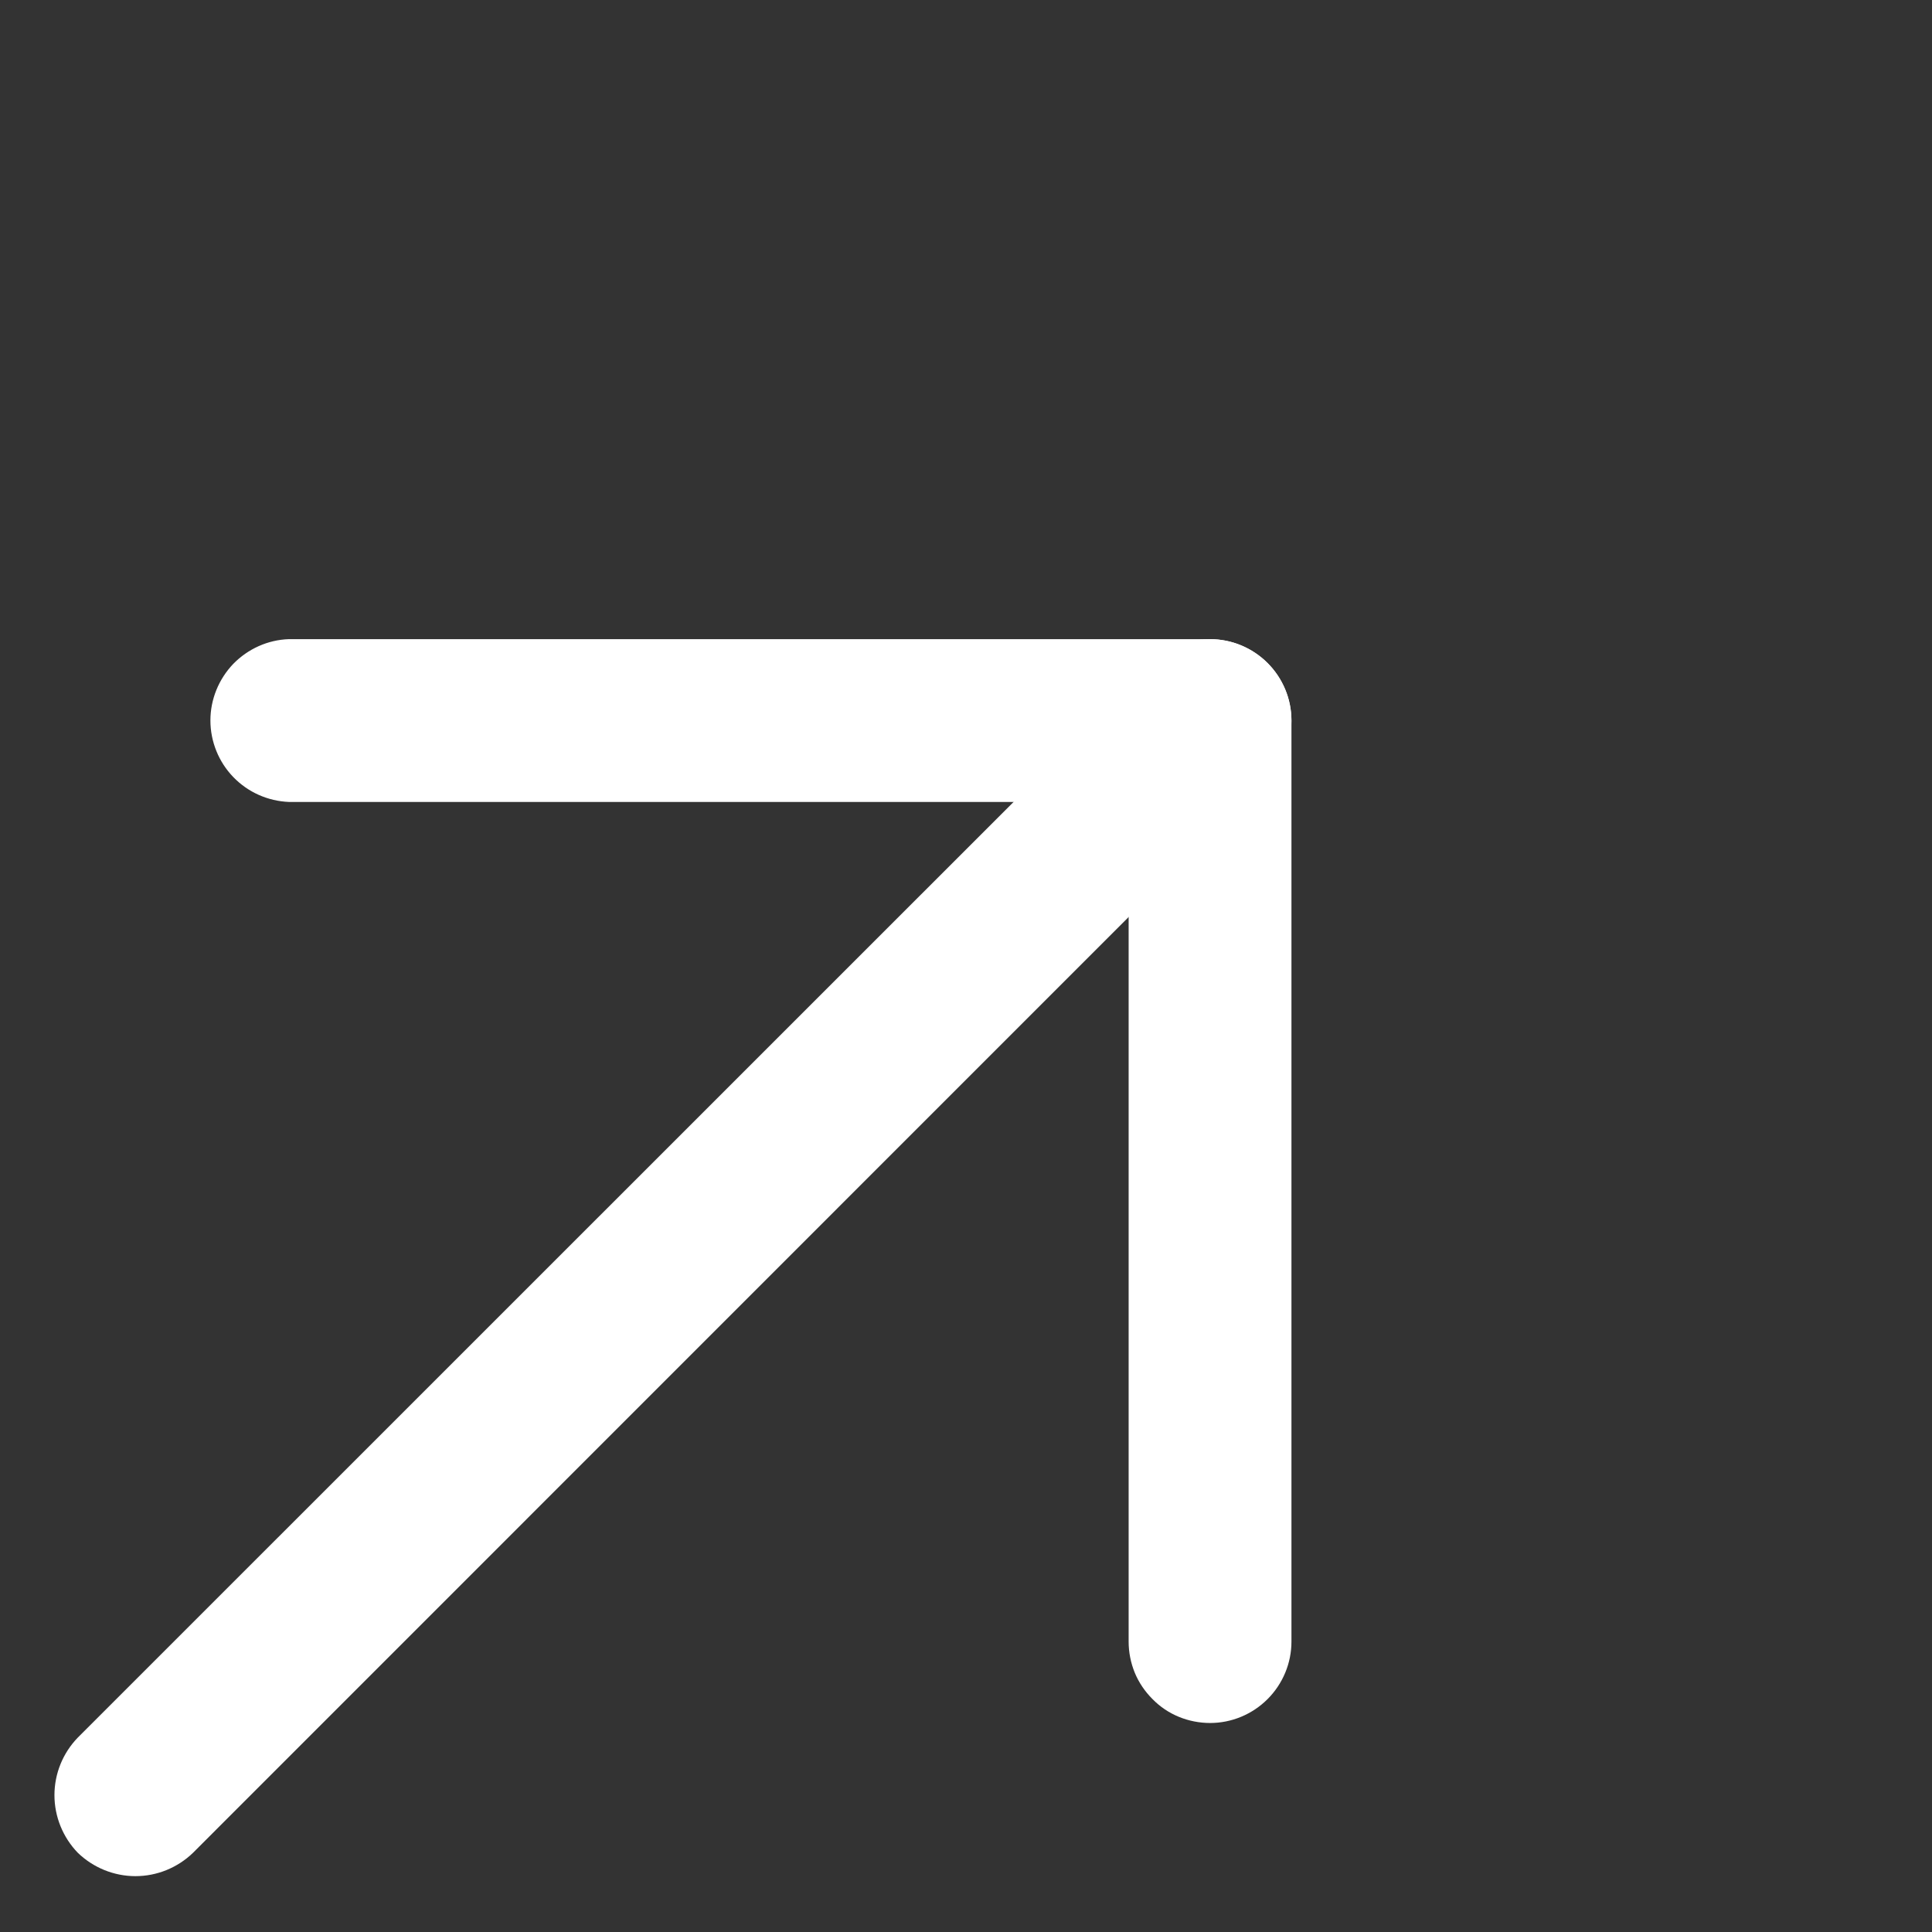
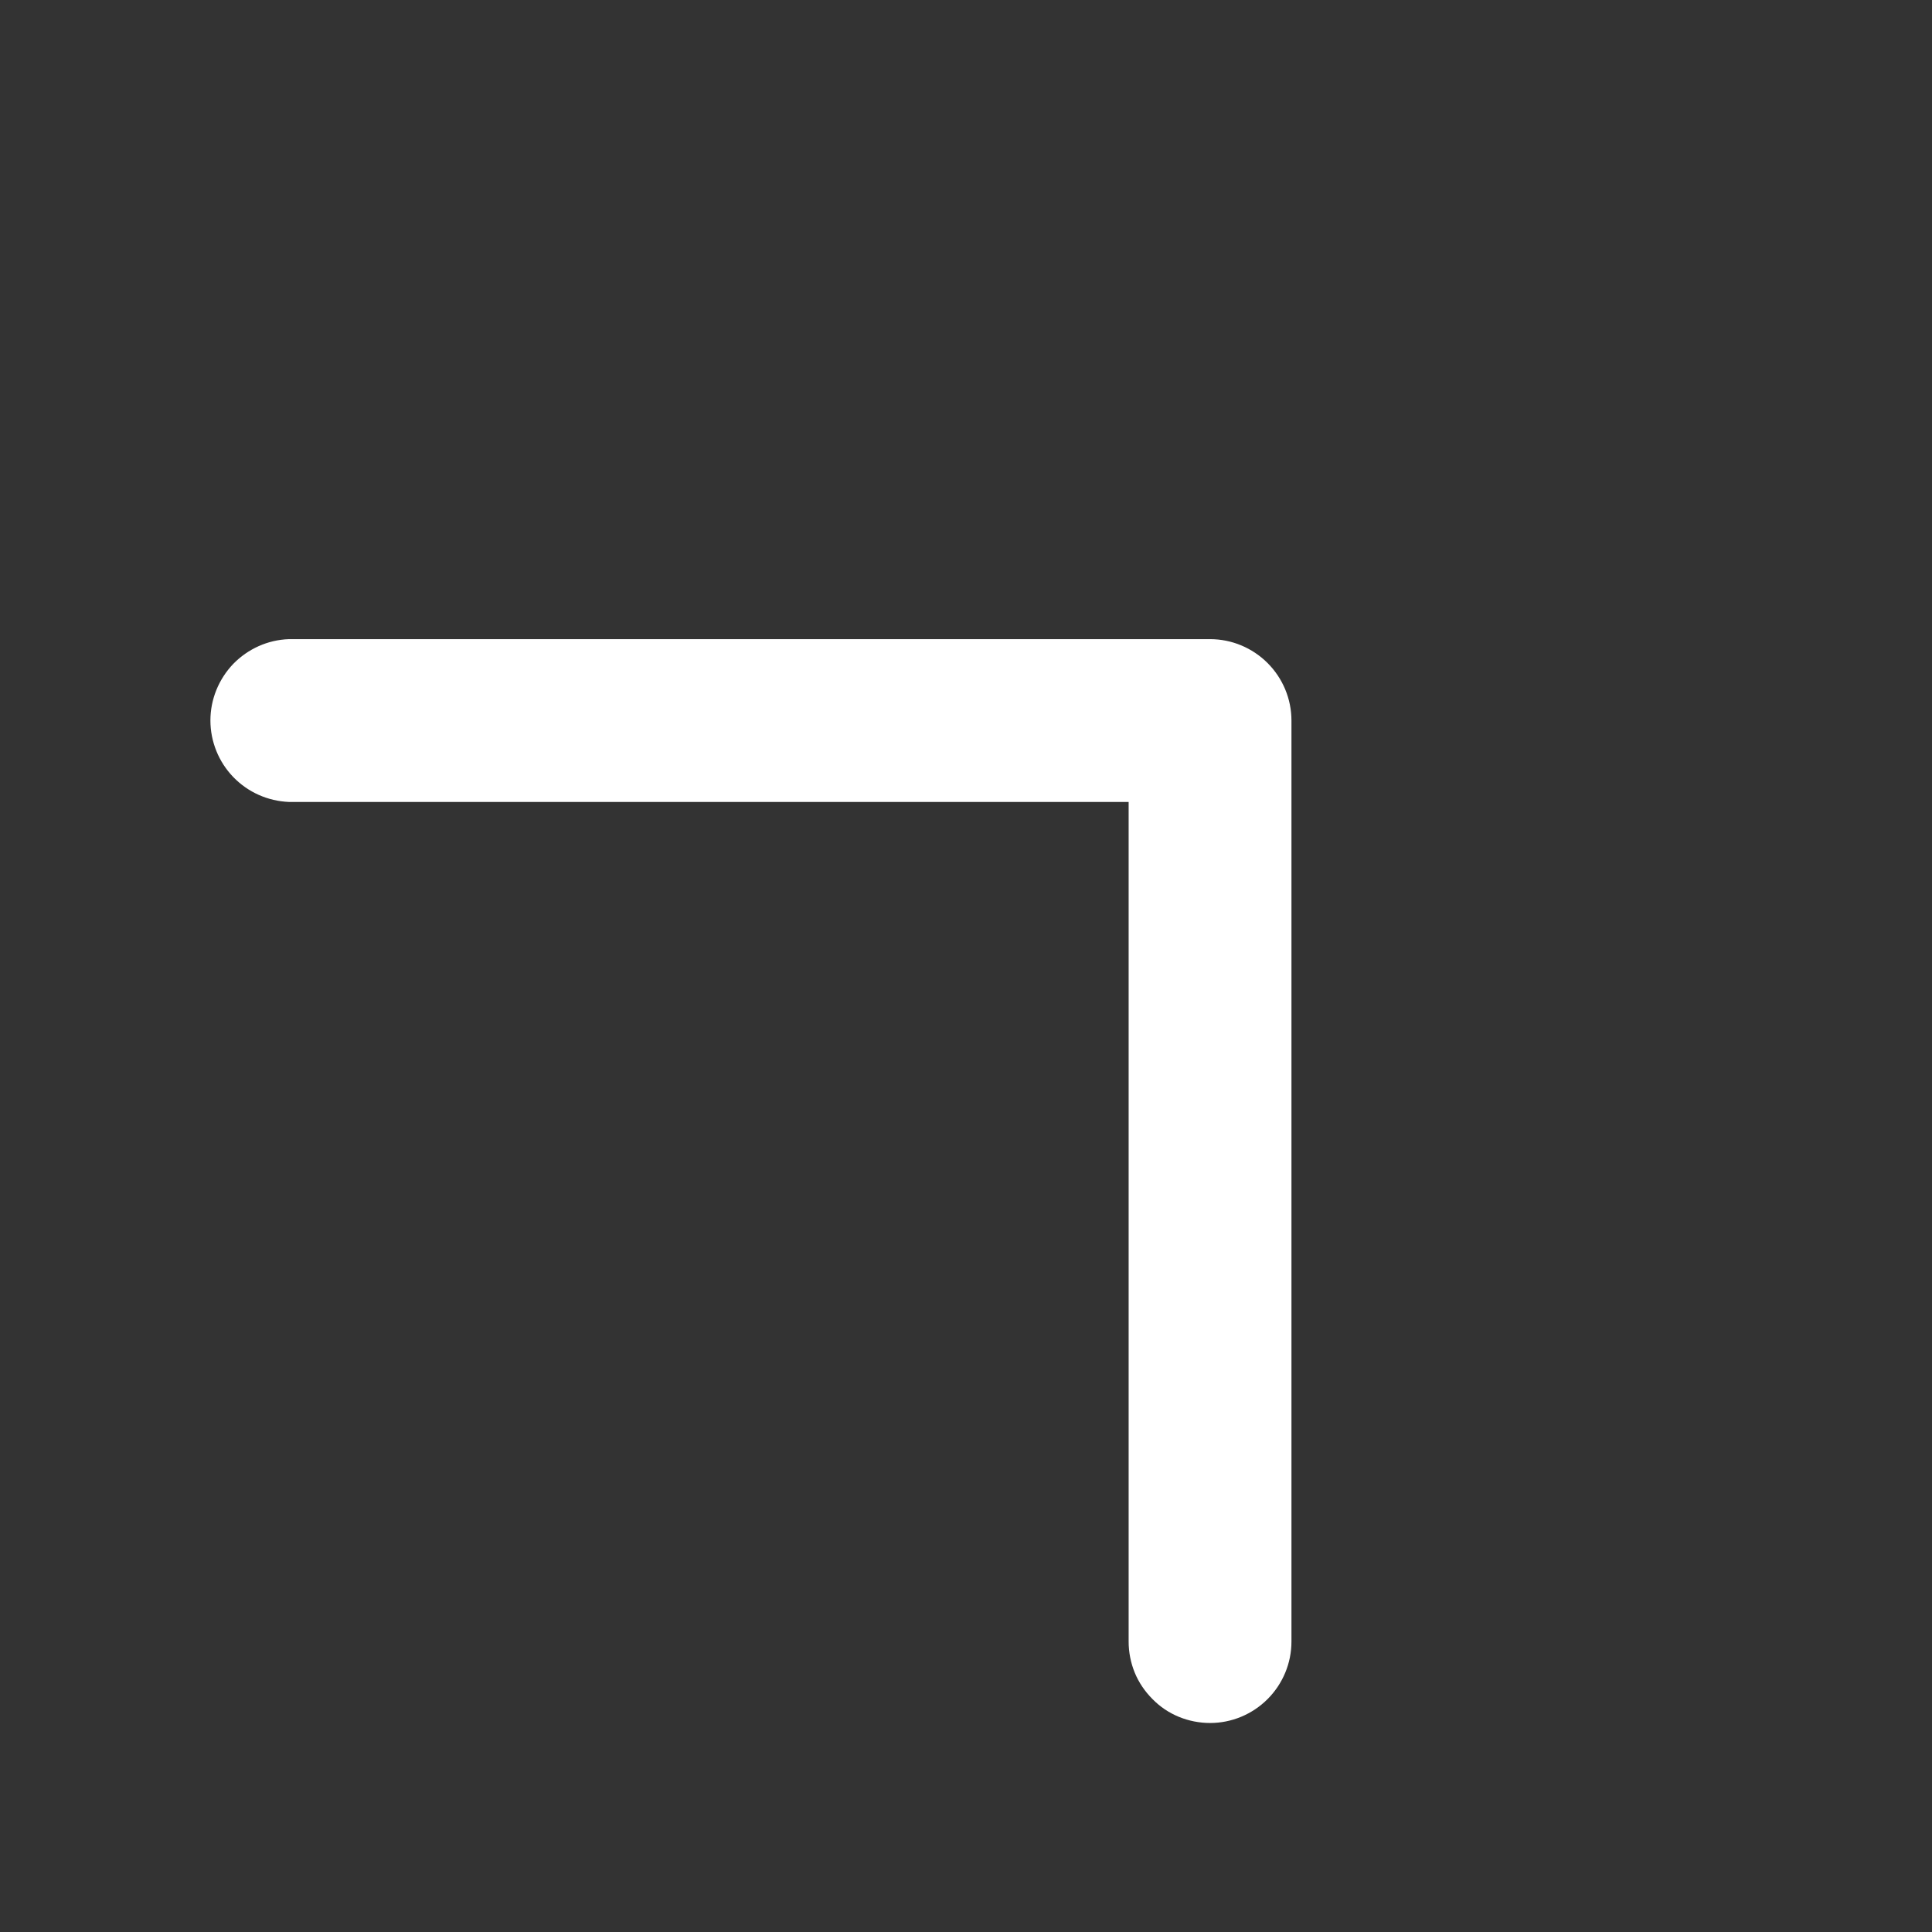
<svg xmlns="http://www.w3.org/2000/svg" width="11" height="11" viewBox="0 0 11 11" fill="none">
  <rect x="0" y="0" width="11" height="11" fill="#333333" stroke="none" />
  <path d="M6.562 9.674C6.519 9.631 6.484 9.58 6.461 9.524C6.438 9.468 6.426 9.407 6.426 9.347L6.426 4.566L1.645 4.566C1.525 4.561 1.412 4.511 1.328 4.424C1.245 4.338 1.198 4.222 1.198 4.102C1.198 3.982 1.245 3.867 1.328 3.78C1.412 3.694 1.525 3.643 1.645 3.639L6.89 3.639C7.012 3.639 7.13 3.688 7.217 3.775C7.304 3.862 7.353 3.98 7.353 4.102L7.353 9.347C7.353 9.469 7.304 9.587 7.217 9.674C7.13 9.761 7.012 9.81 6.89 9.81C6.829 9.81 6.768 9.798 6.712 9.775C6.656 9.752 6.605 9.718 6.562 9.674Z" fill="white" />
-   <path d="M0.443 10.549C0.358 10.461 0.31 10.343 0.31 10.221C0.31 10.098 0.358 9.981 0.443 9.893L6.562 3.775C6.649 3.688 6.766 3.639 6.889 3.639C7.012 3.639 7.13 3.688 7.217 3.775C7.304 3.862 7.353 3.98 7.353 4.103C7.353 4.225 7.304 4.343 7.217 4.43L1.099 10.549C1.011 10.634 0.894 10.682 0.771 10.682C0.649 10.682 0.531 10.634 0.443 10.549Z" fill="white" />
</svg>